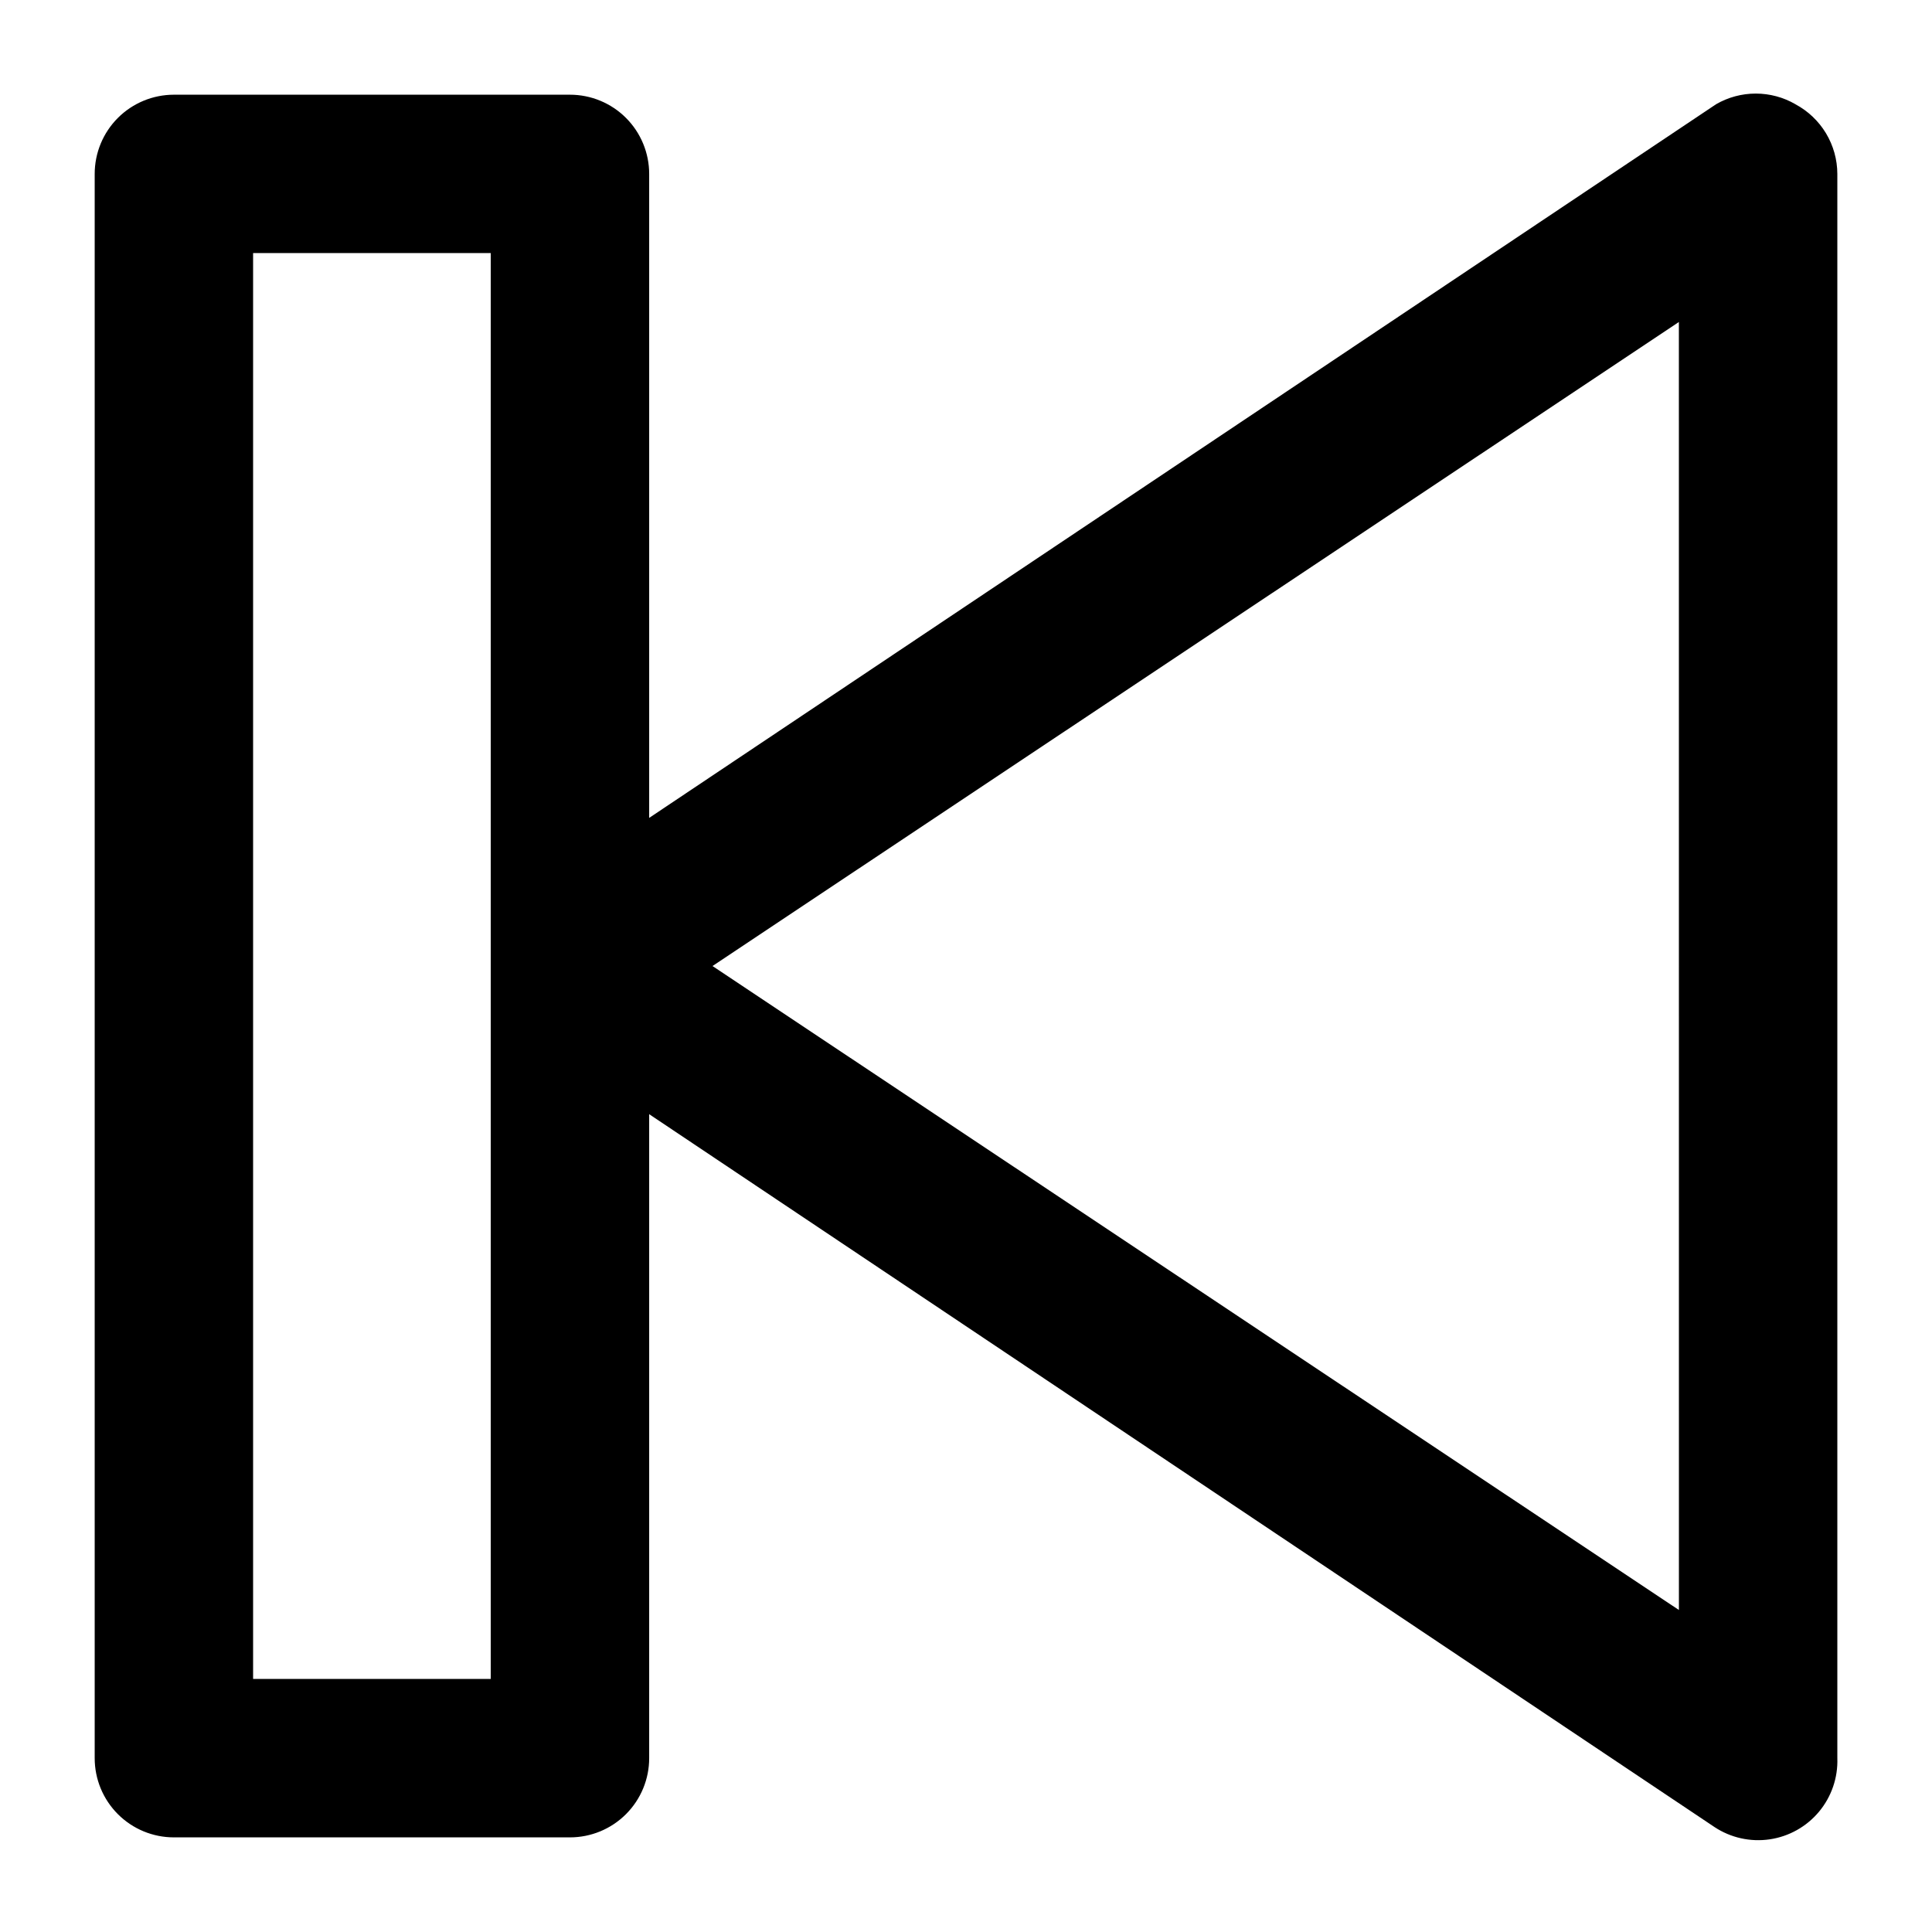
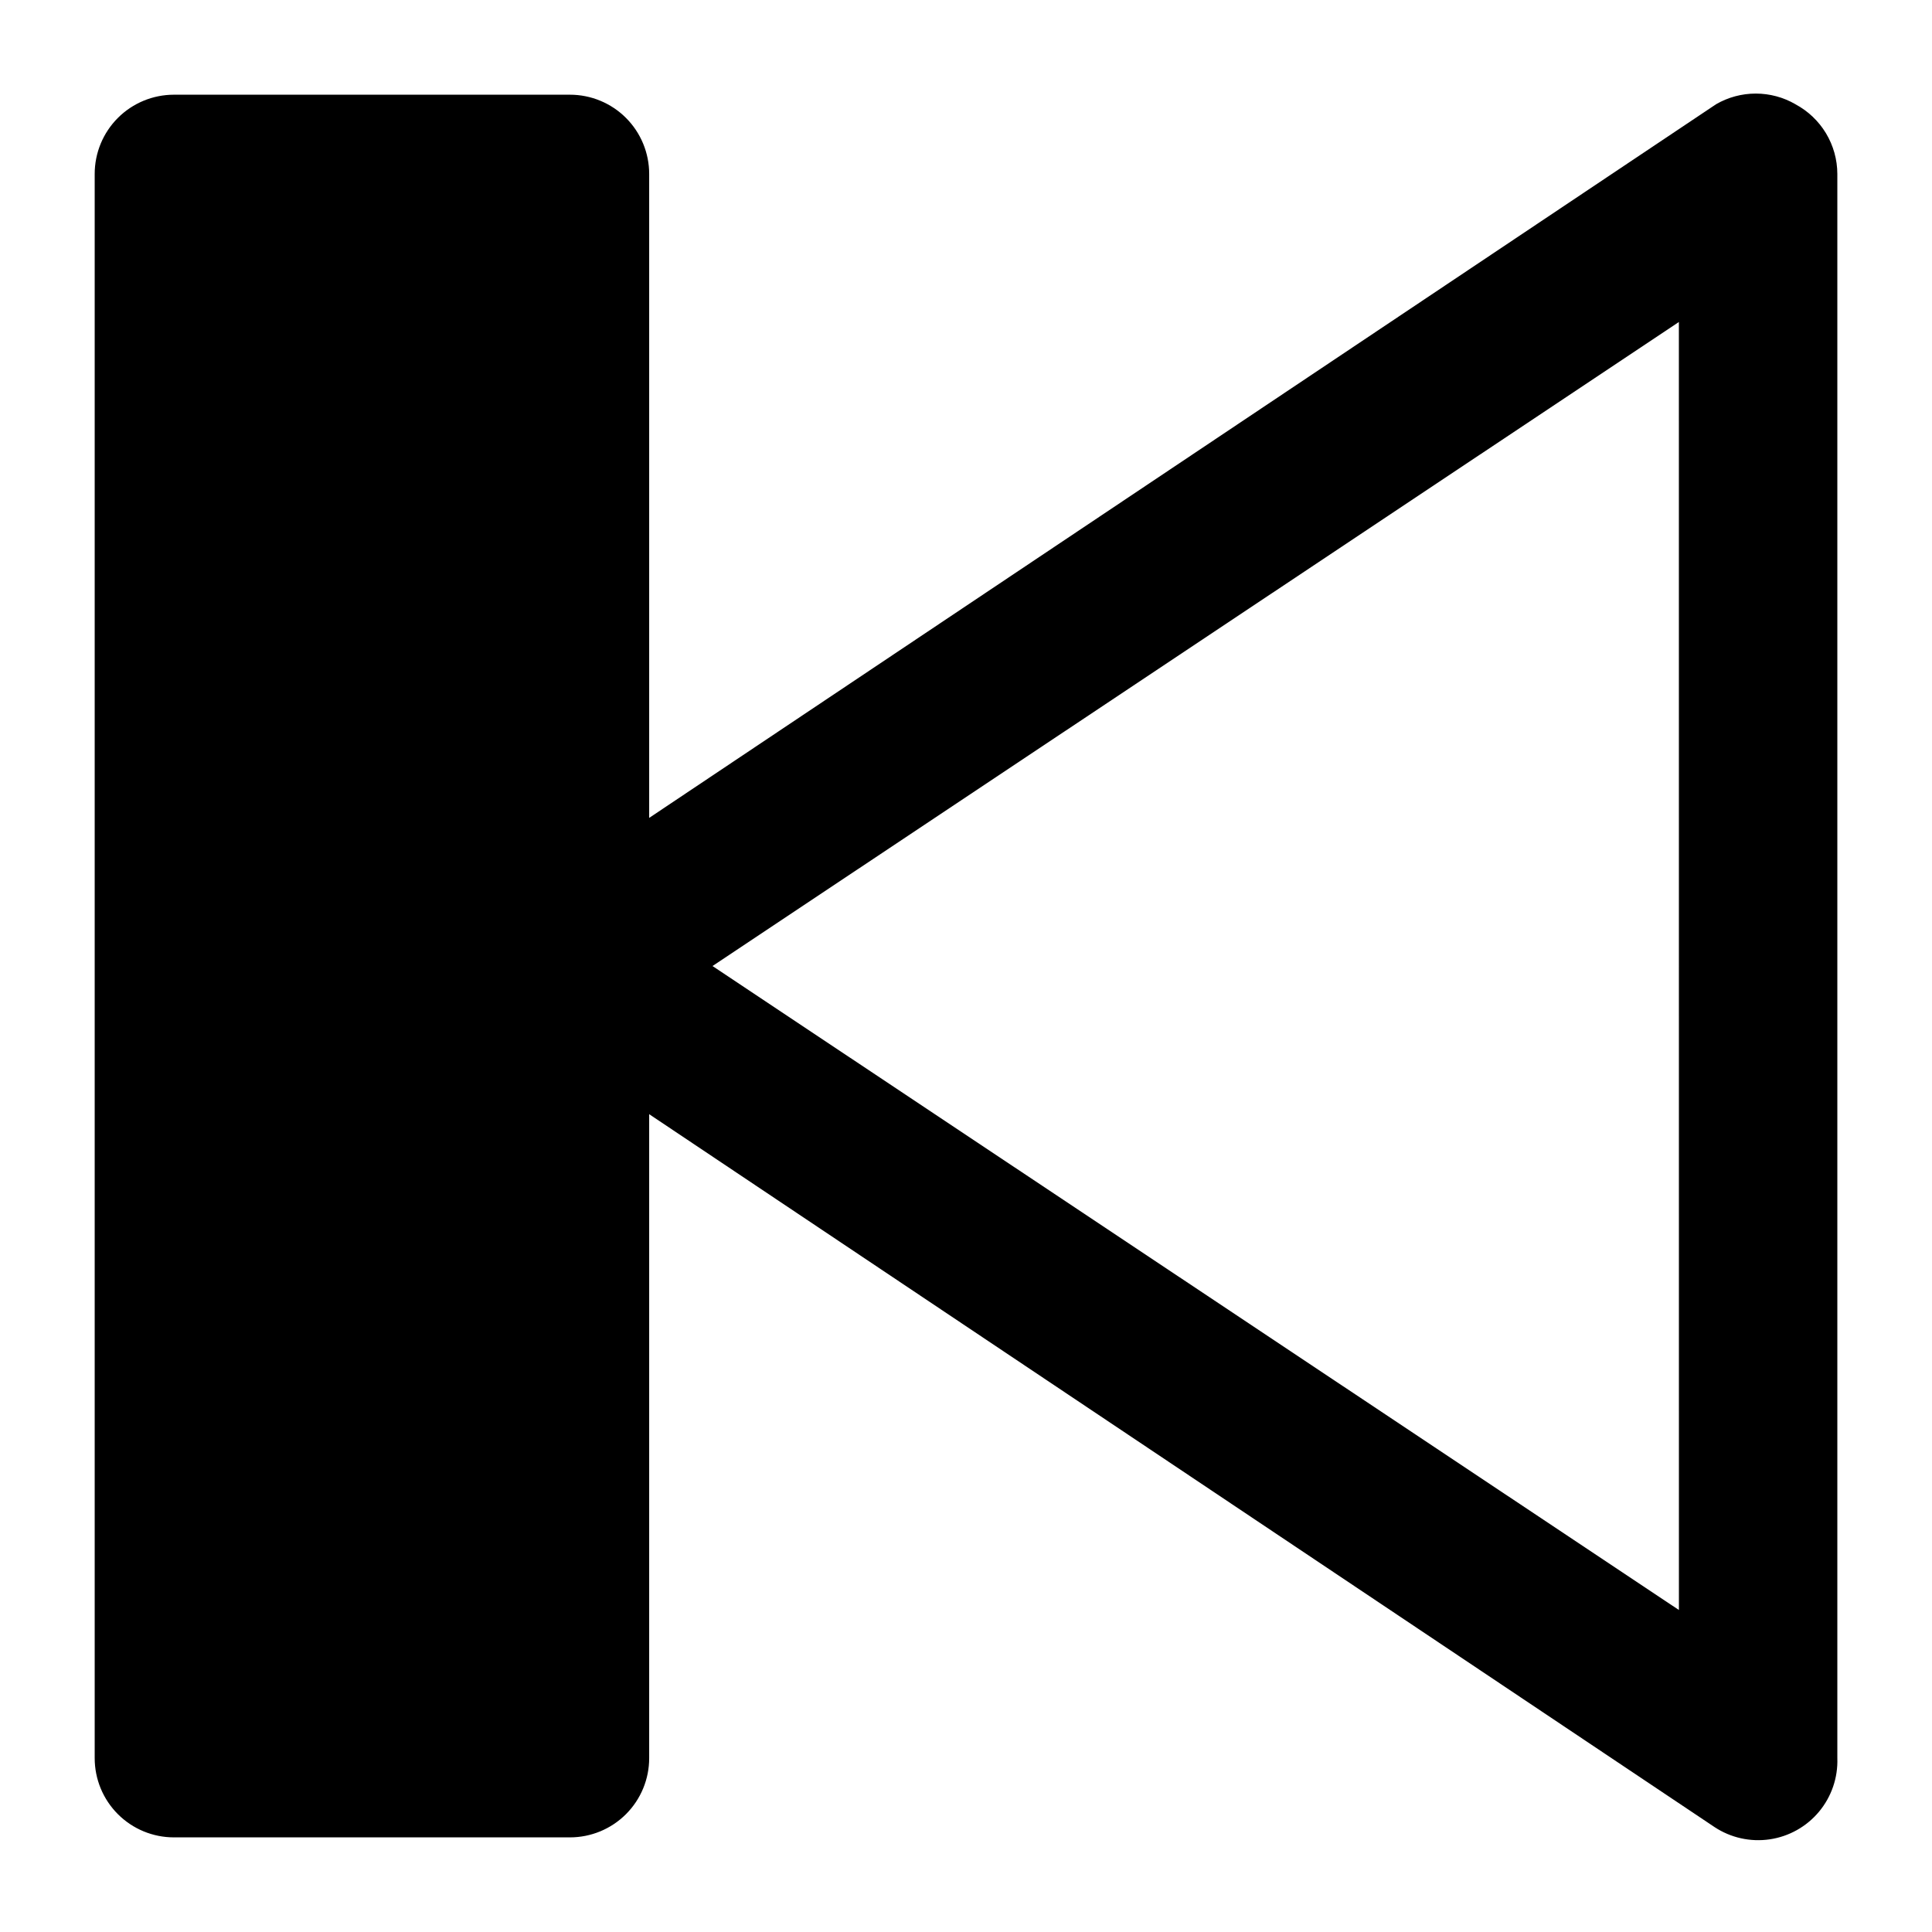
<svg xmlns="http://www.w3.org/2000/svg" fill="#000000" width="800px" height="800px" version="1.1" viewBox="144 144 512 512">
-   <path d="m619.79 171.61c-3.191-1.844-6.812-2.812-10.496-2.812-3.684 0-7.305 0.969-10.496 2.812l-282.76 189.14v-170.66c0-5.566-2.211-10.906-6.148-14.844s-9.277-6.148-14.844-6.148h-104.96c-5.566 0-10.906 2.211-14.844 6.148s-6.148 9.277-6.148 14.844v419.84c0 5.57 2.211 10.906 6.148 14.844s9.277 6.148 14.844 6.148h104.96c5.566 0 10.906-2.211 14.844-6.148s6.148-9.273 6.148-14.844v-170.66l282.34 188.93c4.309 2.84 9.516 3.996 14.625 3.242 5.106-0.754 9.758-3.363 13.062-7.332s5.031-9.016 4.848-14.176v-419.84c-0.008-3.797-1.051-7.519-3.008-10.773-1.961-3.254-4.766-5.914-8.117-7.699zm-345.74 417.32h-62.977v-377.86h62.977zm314.88-18.262-256.11-170.66 256.1-170.67z" />
+   <path d="m619.79 171.61c-3.191-1.844-6.812-2.812-10.496-2.812-3.684 0-7.305 0.969-10.496 2.812l-282.76 189.14v-170.66c0-5.566-2.211-10.906-6.148-14.844s-9.277-6.148-14.844-6.148h-104.96c-5.566 0-10.906 2.211-14.844 6.148s-6.148 9.277-6.148 14.844v419.84c0 5.57 2.211 10.906 6.148 14.844s9.277 6.148 14.844 6.148h104.96c5.566 0 10.906-2.211 14.844-6.148s6.148-9.273 6.148-14.844v-170.66l282.34 188.93c4.309 2.84 9.516 3.996 14.625 3.242 5.106-0.754 9.758-3.363 13.062-7.332s5.031-9.016 4.848-14.176v-419.84c-0.008-3.797-1.051-7.519-3.008-10.773-1.961-3.254-4.766-5.914-8.117-7.699zm-345.74 417.32h-62.977h62.977zm314.88-18.262-256.11-170.66 256.1-170.67z" />
</svg>